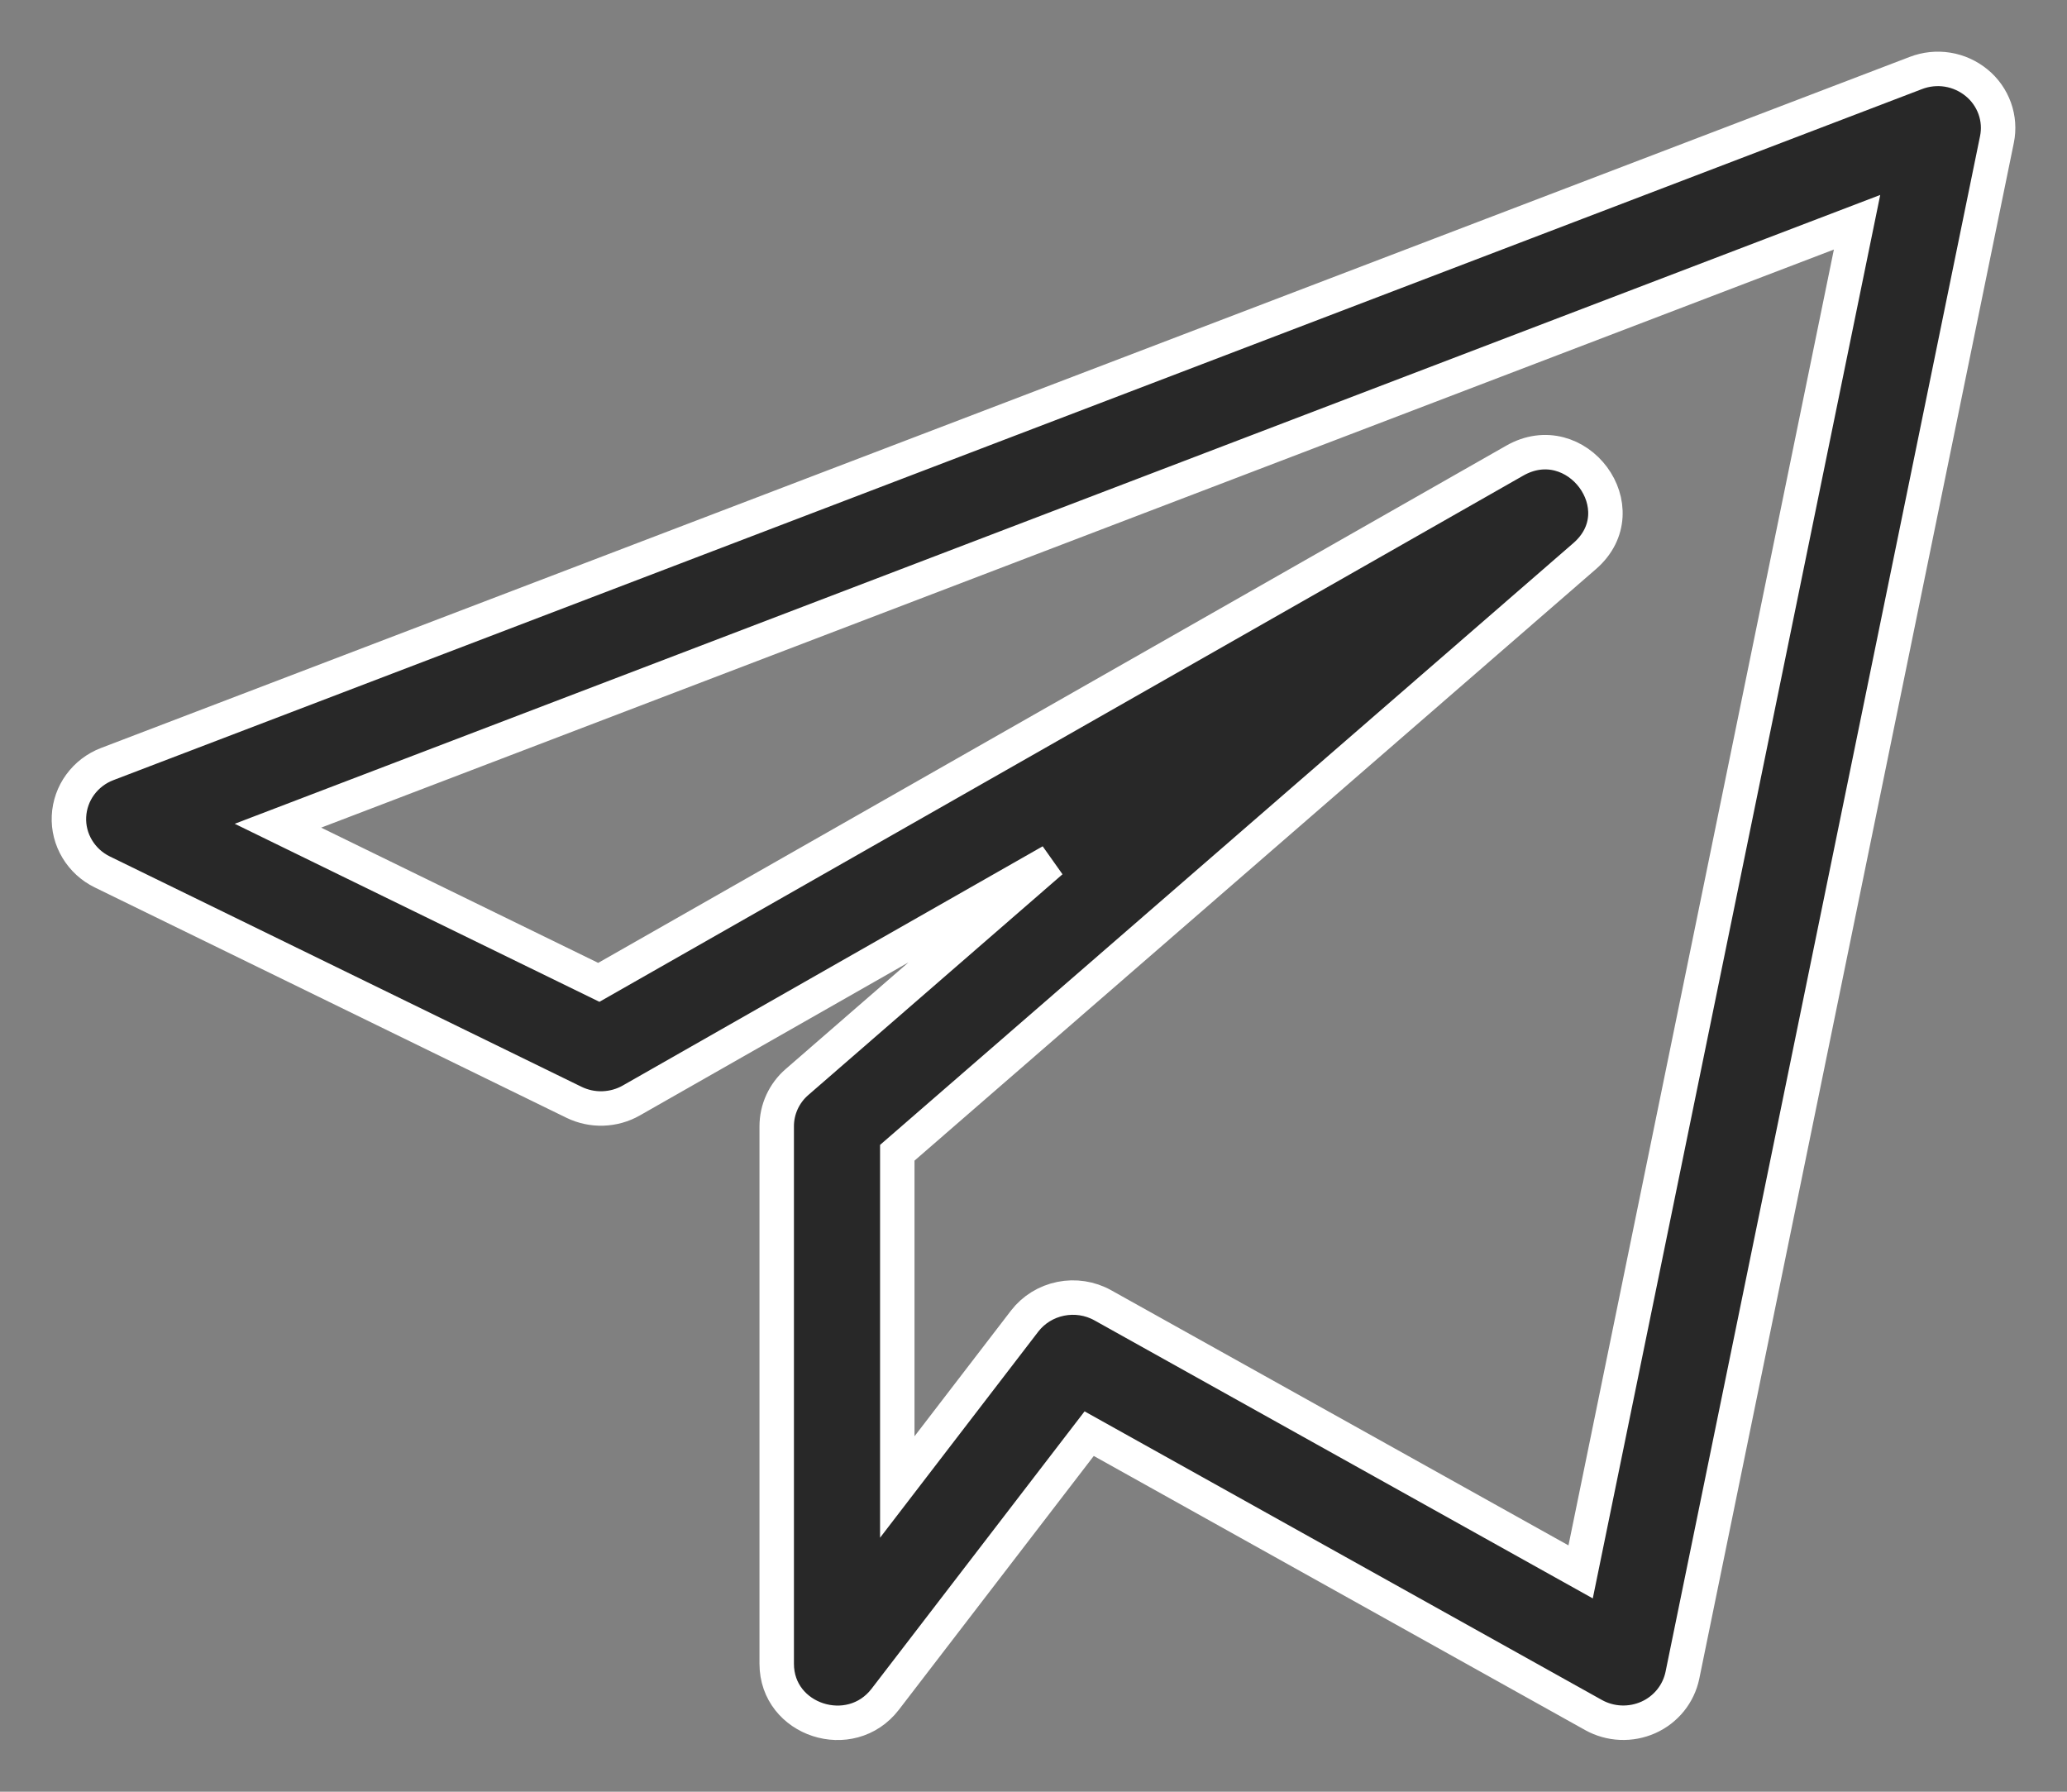
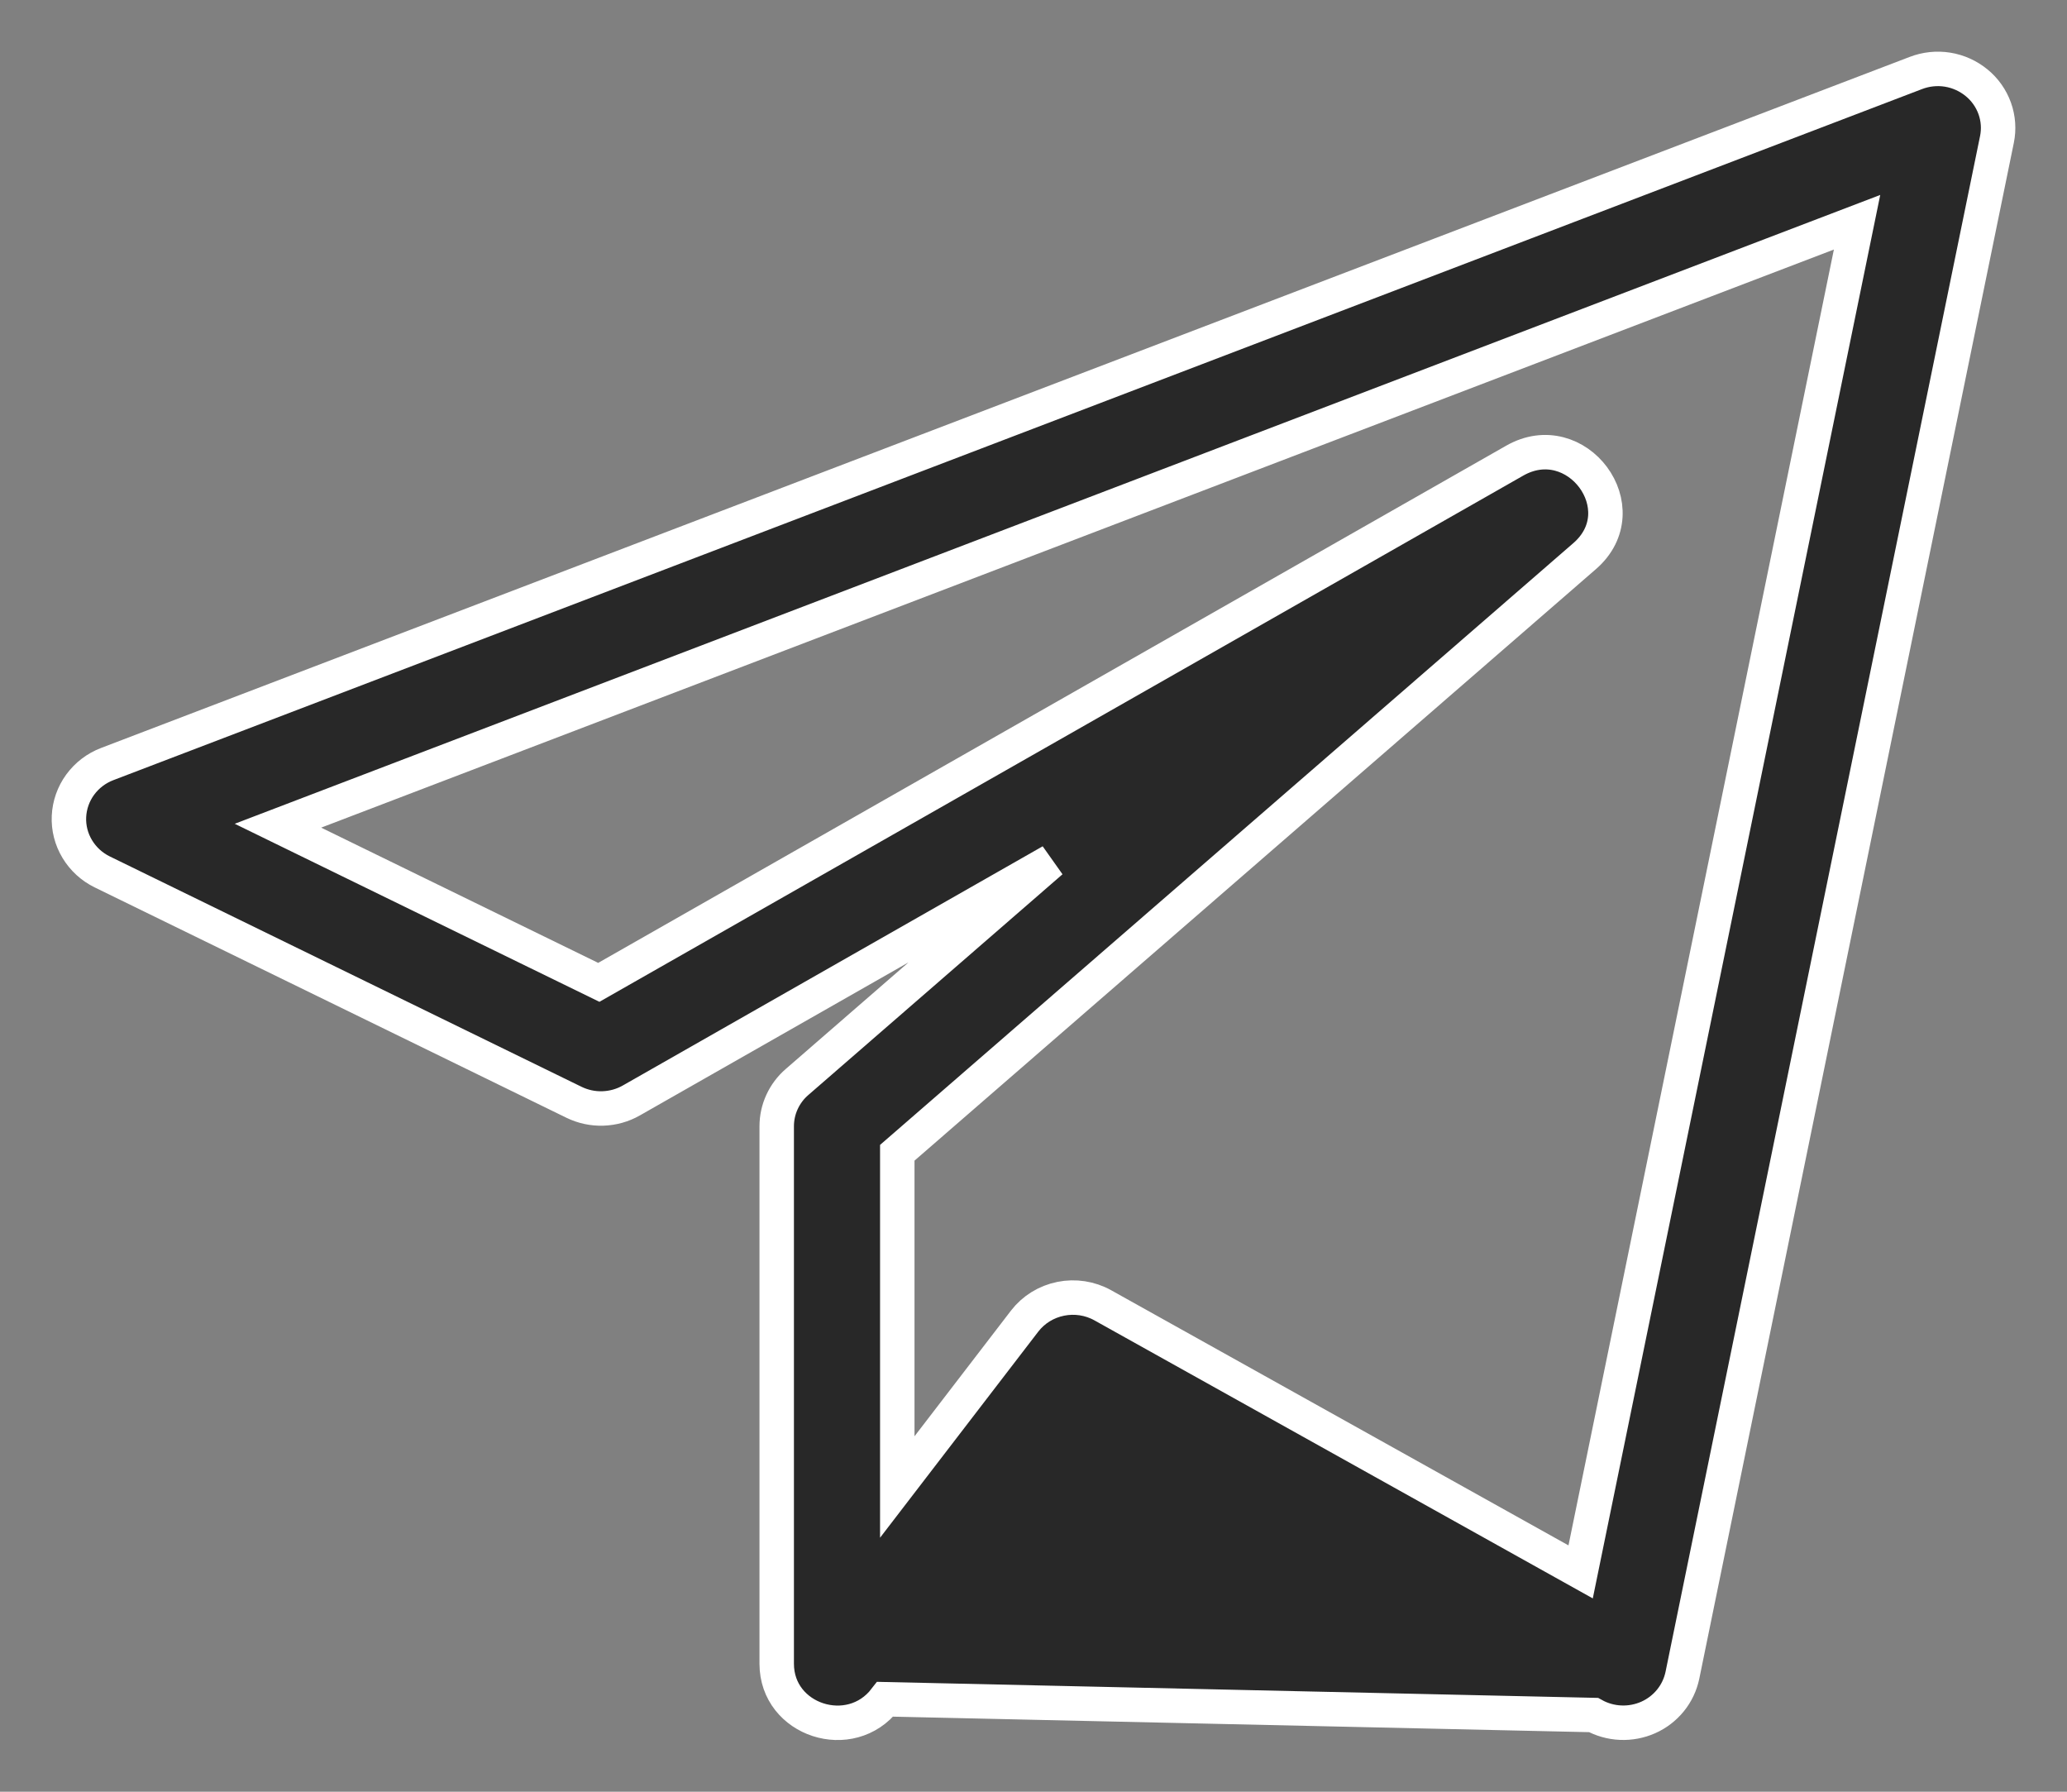
<svg xmlns="http://www.w3.org/2000/svg" width="30" height="26" viewBox="0 0 30 26" fill="none">
  <rect x="0" y="0" width="30" height="26" fill="#808080" stroke="none" />
-   <path d="M1.485 12.653L8.332 15.996C8.462 16.059 8.606 16.09 8.751 16.085C8.896 16.08 9.037 16.041 9.163 15.969L15.257 12.498L11.568 15.701C11.475 15.781 11.401 15.88 11.35 15.991C11.299 16.102 11.273 16.222 11.273 16.343V24.143C11.273 24.966 12.345 25.312 12.848 24.658L15.808 20.804L23.128 24.887C23.248 24.954 23.383 24.992 23.521 24.998C23.659 25.004 23.797 24.978 23.923 24.922C24.049 24.866 24.159 24.781 24.245 24.675C24.331 24.569 24.39 24.444 24.418 24.311L28.983 2.025C29.014 1.875 29.003 1.718 28.951 1.573C28.899 1.428 28.808 1.299 28.688 1.201C28.567 1.102 28.422 1.036 28.267 1.011C28.112 0.986 27.953 1.003 27.807 1.059L1.557 11.087C1.399 11.147 1.263 11.251 1.164 11.386C1.065 11.521 1.009 11.681 1.001 11.847C0.993 12.013 1.035 12.177 1.121 12.32C1.207 12.463 1.333 12.579 1.485 12.653ZM26.953 3.225L22.941 22.81L16.005 18.941C15.82 18.838 15.603 18.805 15.395 18.847C15.186 18.889 15 19.004 14.872 19.17L13.023 21.578V16.728L22.999 8.07C23.789 7.385 22.881 6.168 21.98 6.687L8.691 14.255L4.034 11.982L26.953 3.225Z" fill="#282828" stroke="white" stroke-width="0.5" />
+   <path d="M1.485 12.653L8.332 15.996C8.462 16.059 8.606 16.09 8.751 16.085C8.896 16.08 9.037 16.041 9.163 15.969L15.257 12.498L11.568 15.701C11.475 15.781 11.401 15.88 11.35 15.991C11.299 16.102 11.273 16.222 11.273 16.343V24.143C11.273 24.966 12.345 25.312 12.848 24.658L23.128 24.887C23.248 24.954 23.383 24.992 23.521 24.998C23.659 25.004 23.797 24.978 23.923 24.922C24.049 24.866 24.159 24.781 24.245 24.675C24.331 24.569 24.39 24.444 24.418 24.311L28.983 2.025C29.014 1.875 29.003 1.718 28.951 1.573C28.899 1.428 28.808 1.299 28.688 1.201C28.567 1.102 28.422 1.036 28.267 1.011C28.112 0.986 27.953 1.003 27.807 1.059L1.557 11.087C1.399 11.147 1.263 11.251 1.164 11.386C1.065 11.521 1.009 11.681 1.001 11.847C0.993 12.013 1.035 12.177 1.121 12.32C1.207 12.463 1.333 12.579 1.485 12.653ZM26.953 3.225L22.941 22.81L16.005 18.941C15.82 18.838 15.603 18.805 15.395 18.847C15.186 18.889 15 19.004 14.872 19.17L13.023 21.578V16.728L22.999 8.07C23.789 7.385 22.881 6.168 21.98 6.687L8.691 14.255L4.034 11.982L26.953 3.225Z" fill="#282828" stroke="white" stroke-width="0.5" />
</svg>